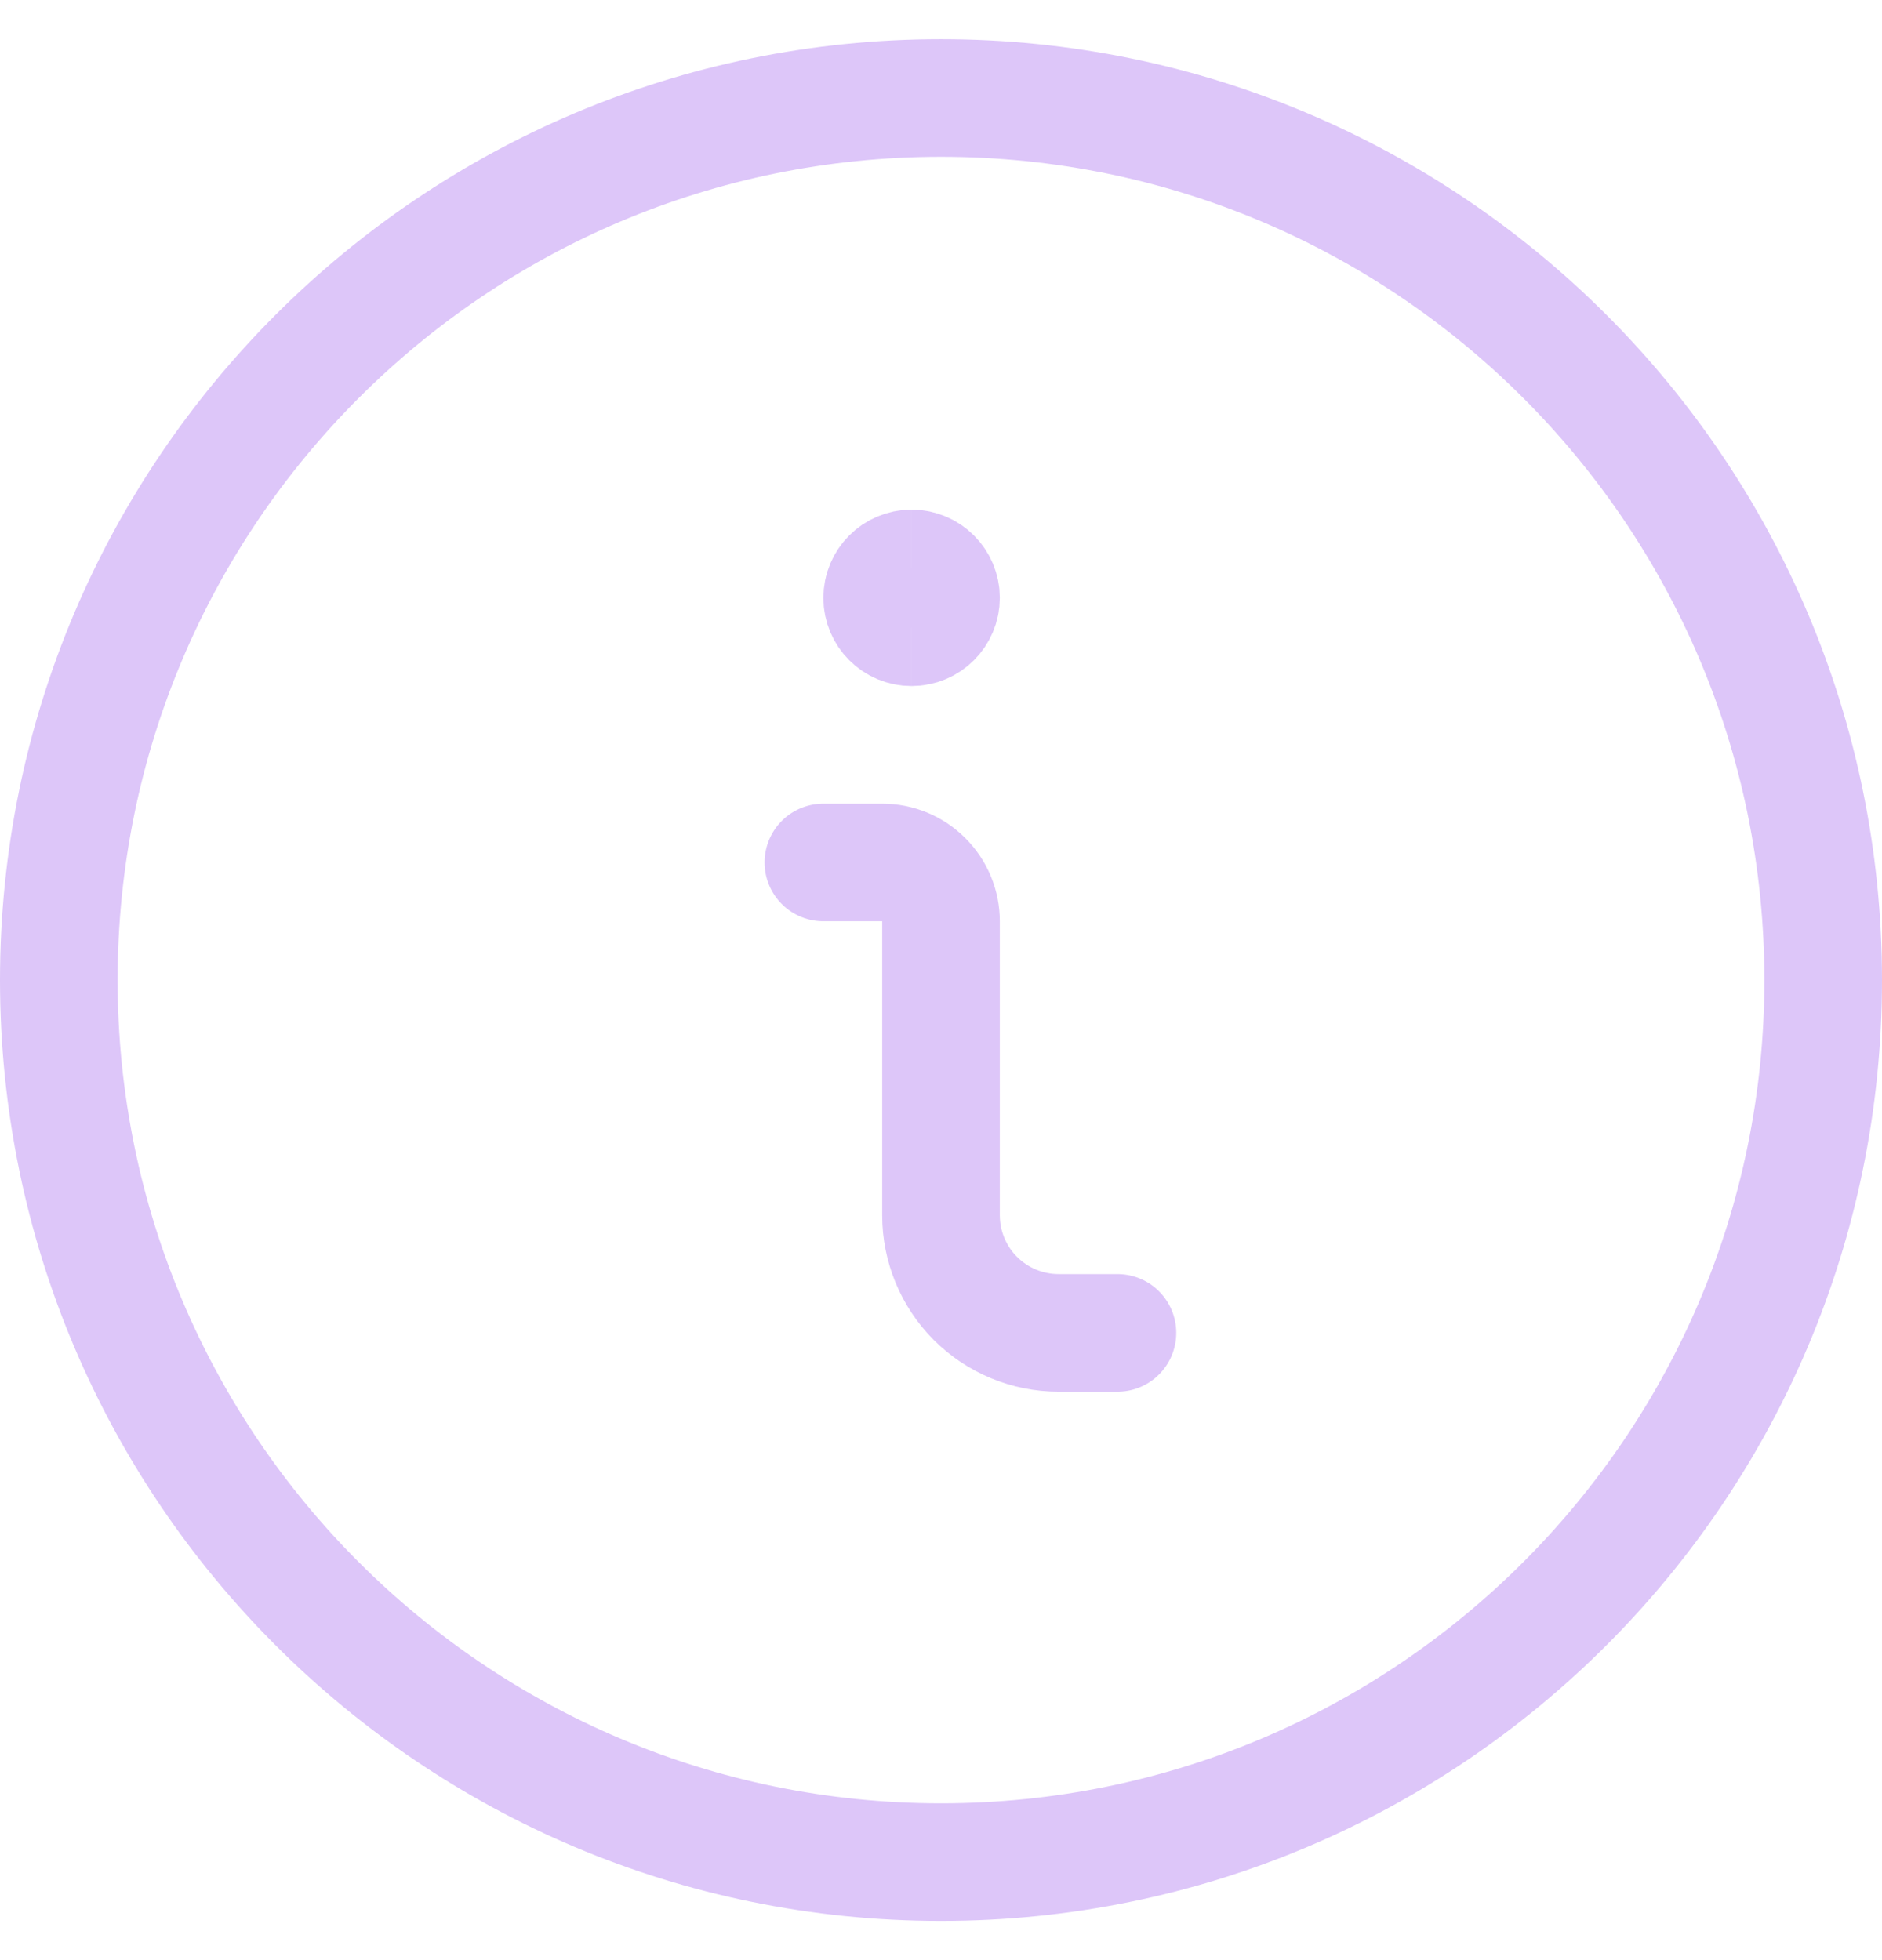
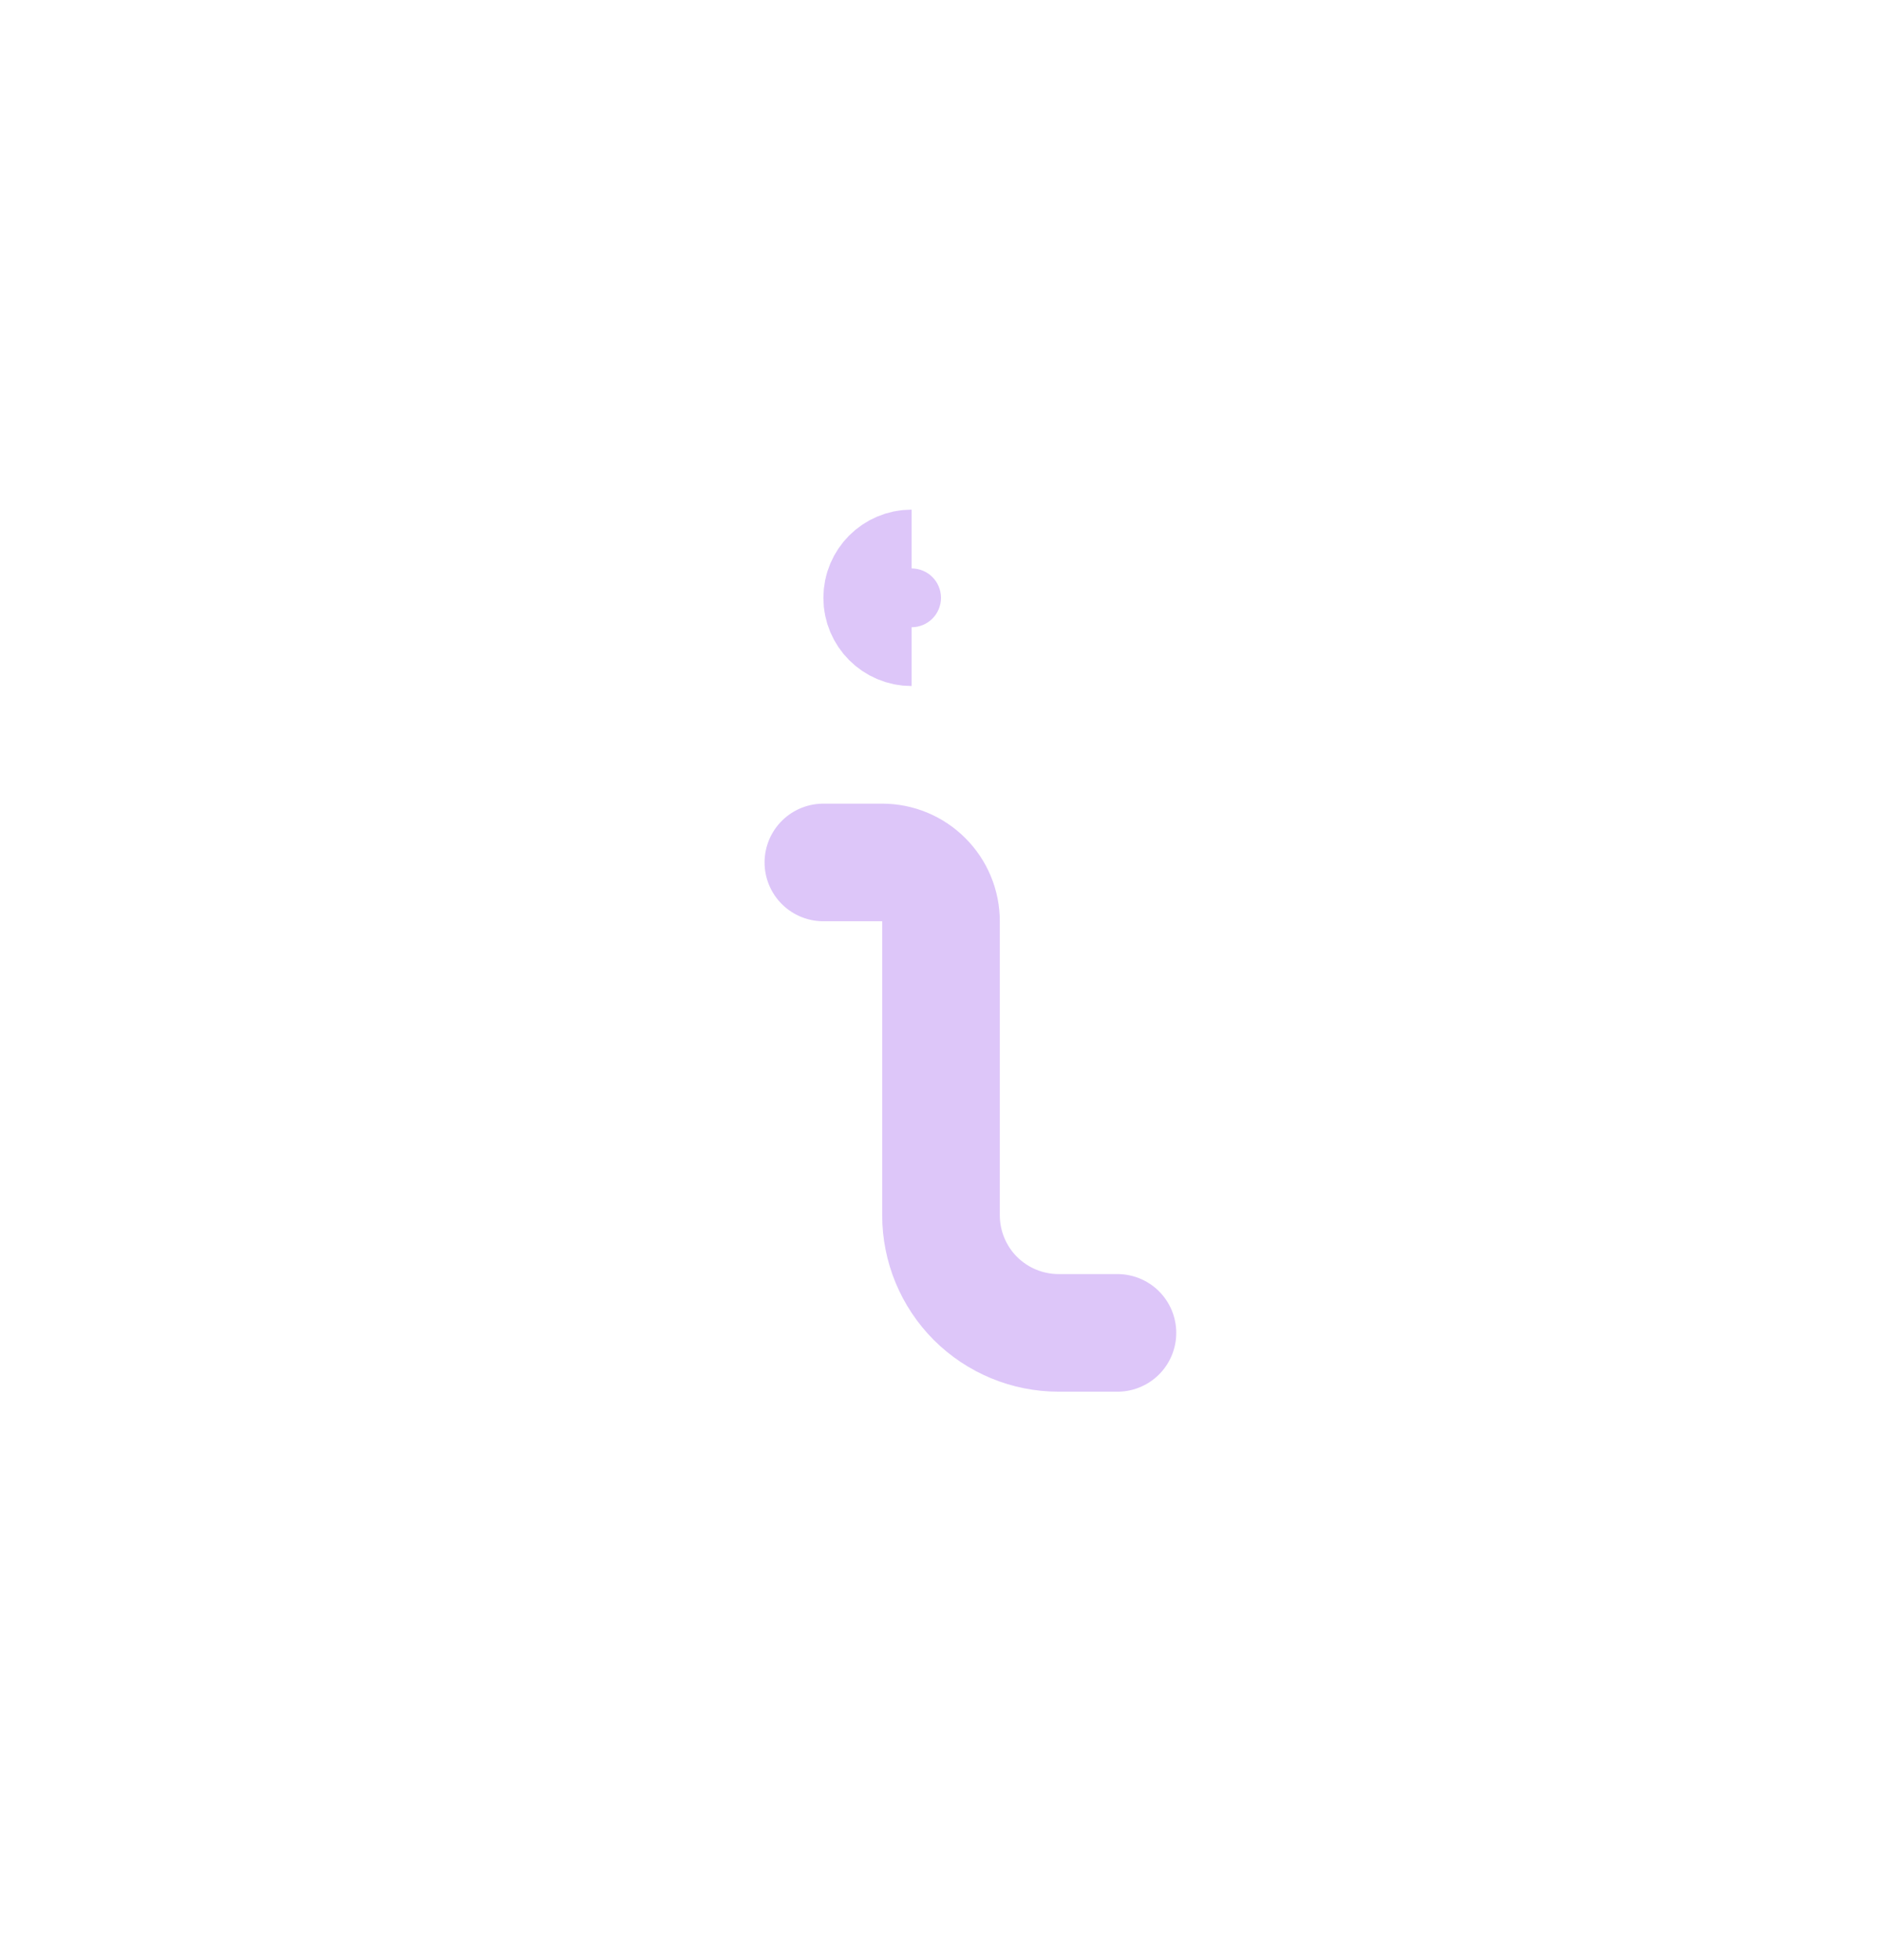
<svg xmlns="http://www.w3.org/2000/svg" width="24" height="25" viewBox="0 0 24 25" fill="none">
  <g clip-path="url(#clip0_572_7763)">
    <path d="M14.25 17H13.5C13.102 17 12.721 16.842 12.439 16.561C12.158 16.279 12 15.898 12 15.5V11.75C12 11.551 11.921 11.36 11.78 11.22C11.64 11.079 11.449 11 11.25 11H10.5" stroke="#DDC6F9" stroke-width="1.5" stroke-linecap="round" stroke-linejoin="round" />
    <path d="M11.625 8C11.418 8 11.25 7.832 11.25 7.625C11.25 7.418 11.418 7.25 11.625 7.25" stroke="#DDC6F9" stroke-width="1.5" />
-     <path d="M11.625 8C11.832 8 12 7.832 12 7.625C12 7.418 11.832 7.25 11.625 7.25" stroke="#DDC6F9" stroke-width="1.5" />
-     <path d="M12 23.75C18.213 23.75 23.25 18.713 23.25 12.5C23.25 6.287 18.213 1.25 12 1.25C5.787 1.25 0.75 6.287 0.75 12.5C0.75 18.713 5.787 23.75 12 23.75Z" stroke="#DDC6F9" stroke-width="1.5" stroke-linecap="round" stroke-linejoin="round" />
  </g>
  <defs>
    <clipPath id="clip0_572_7763">
      <rect width="24" height="24" fill="white" transform="translate(0 0.5)" />
    </clipPath>
  </defs>
</svg>